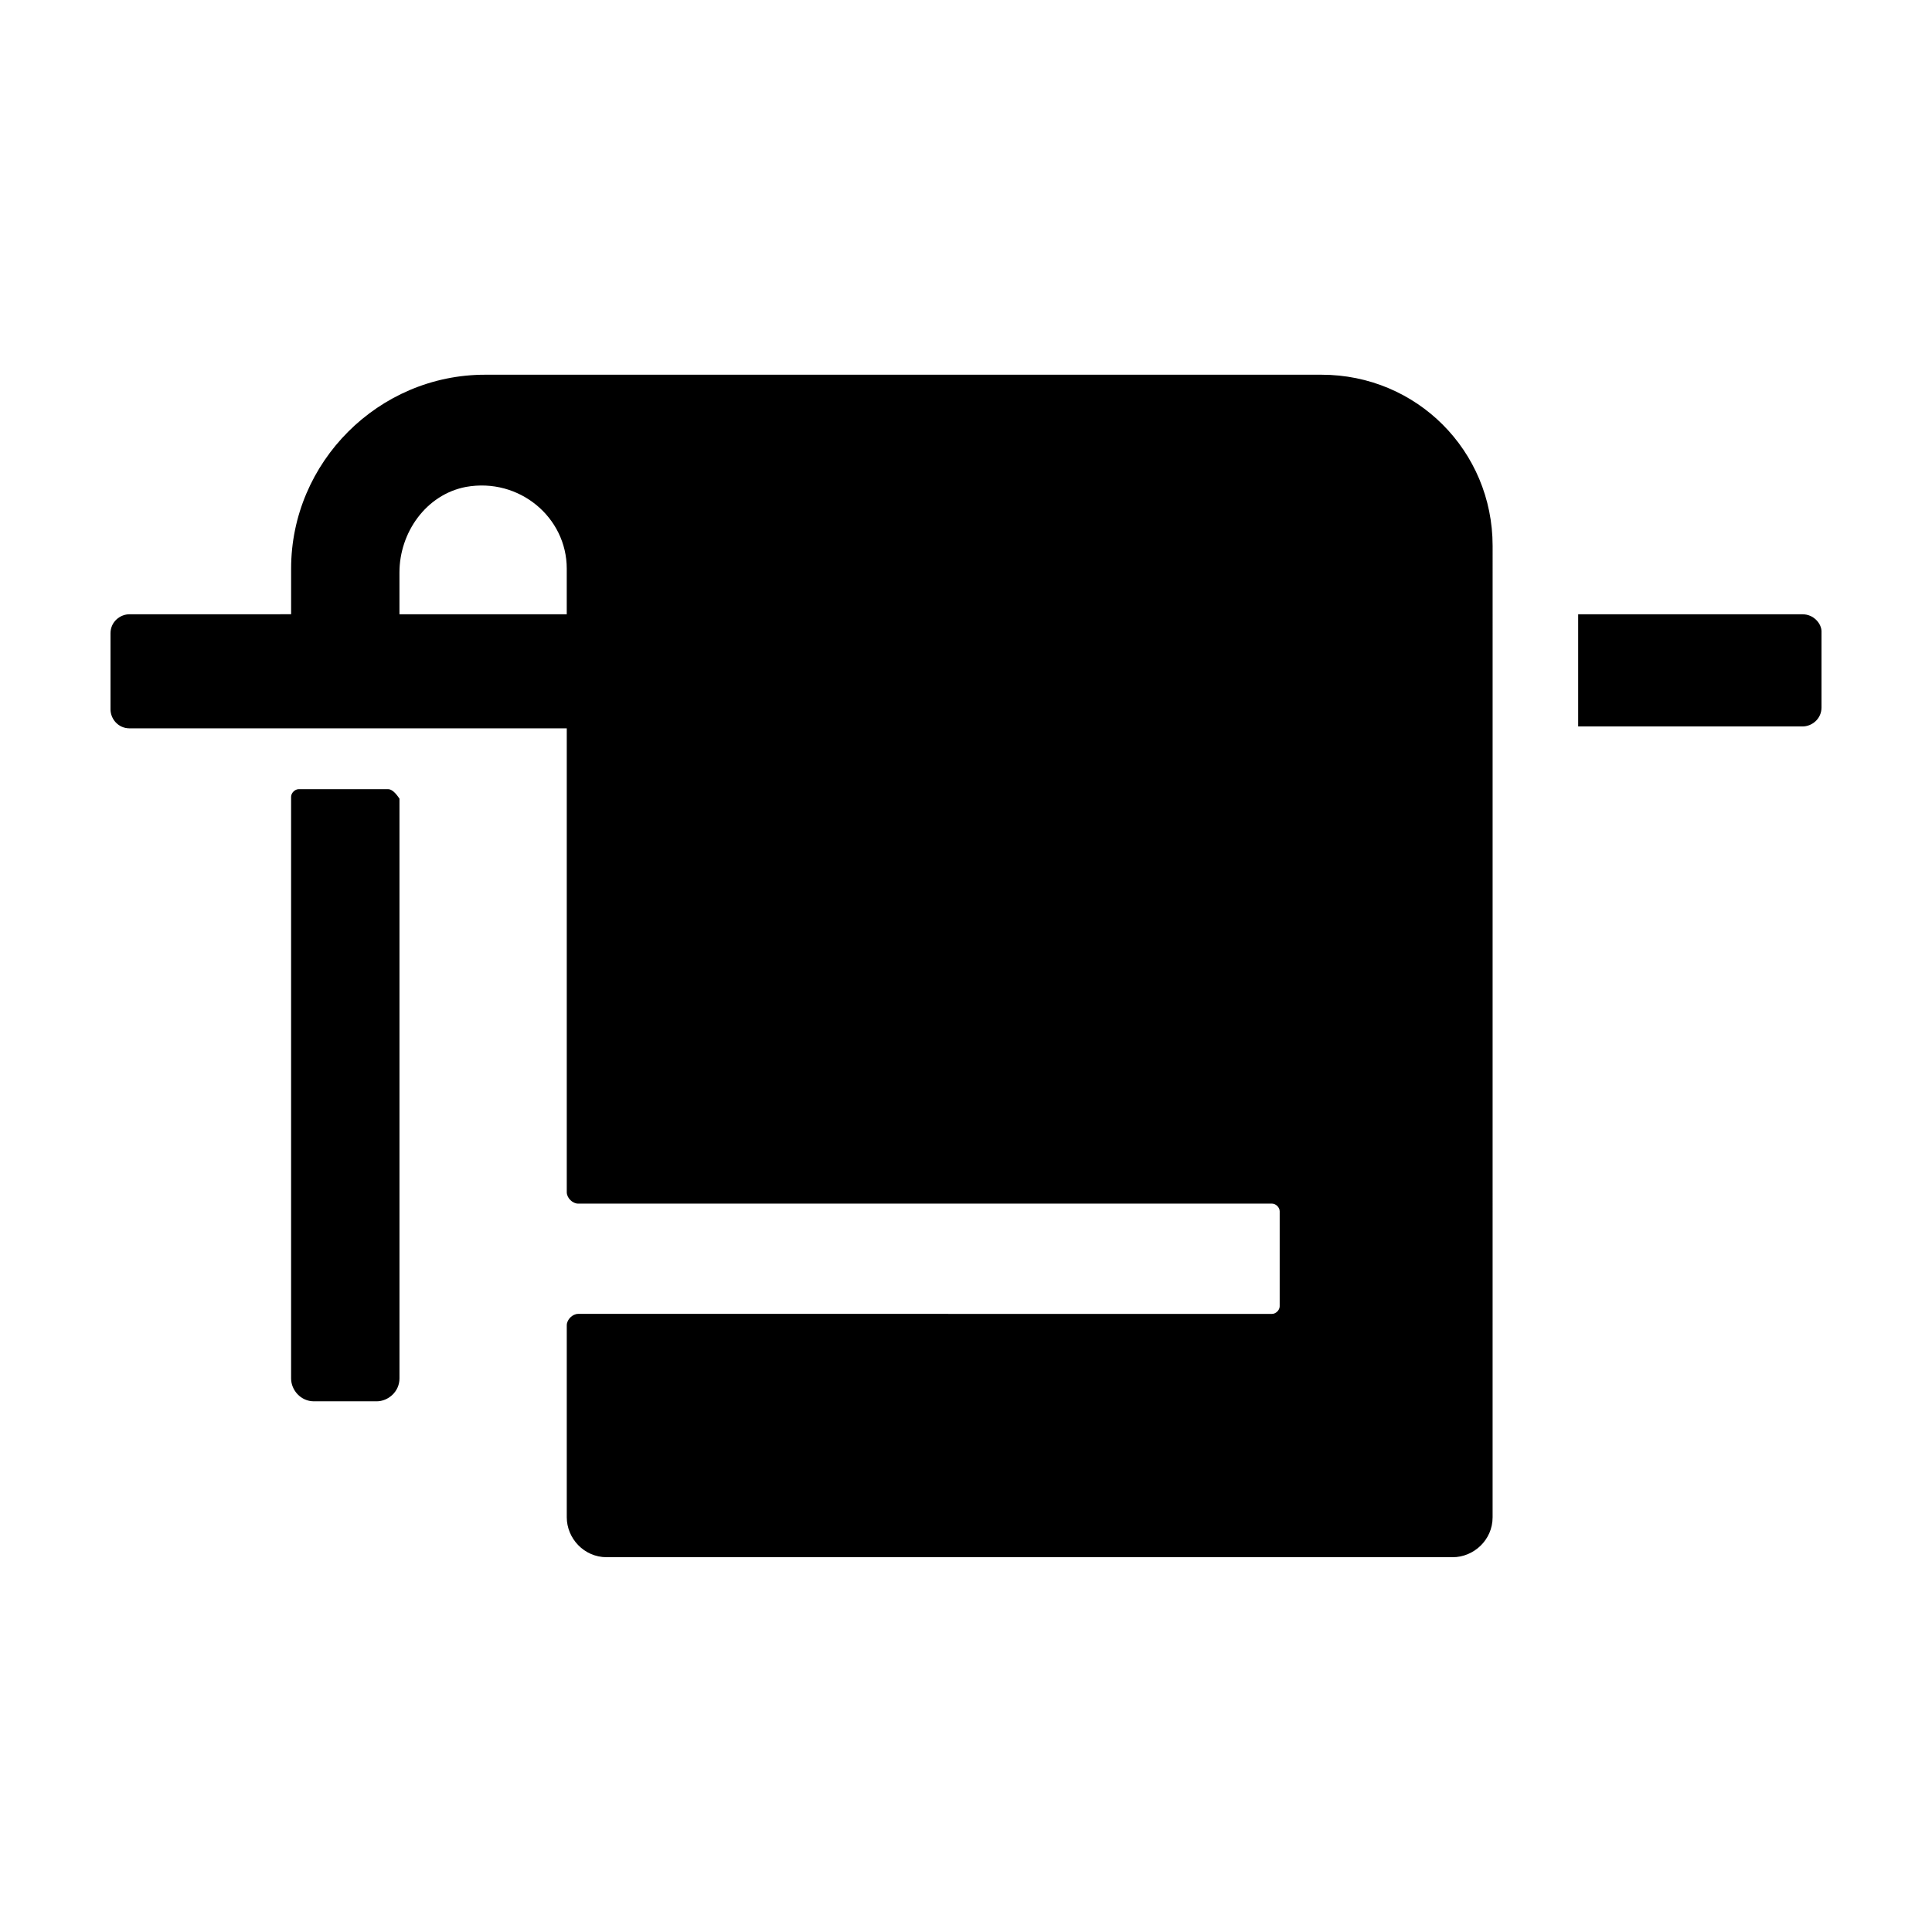
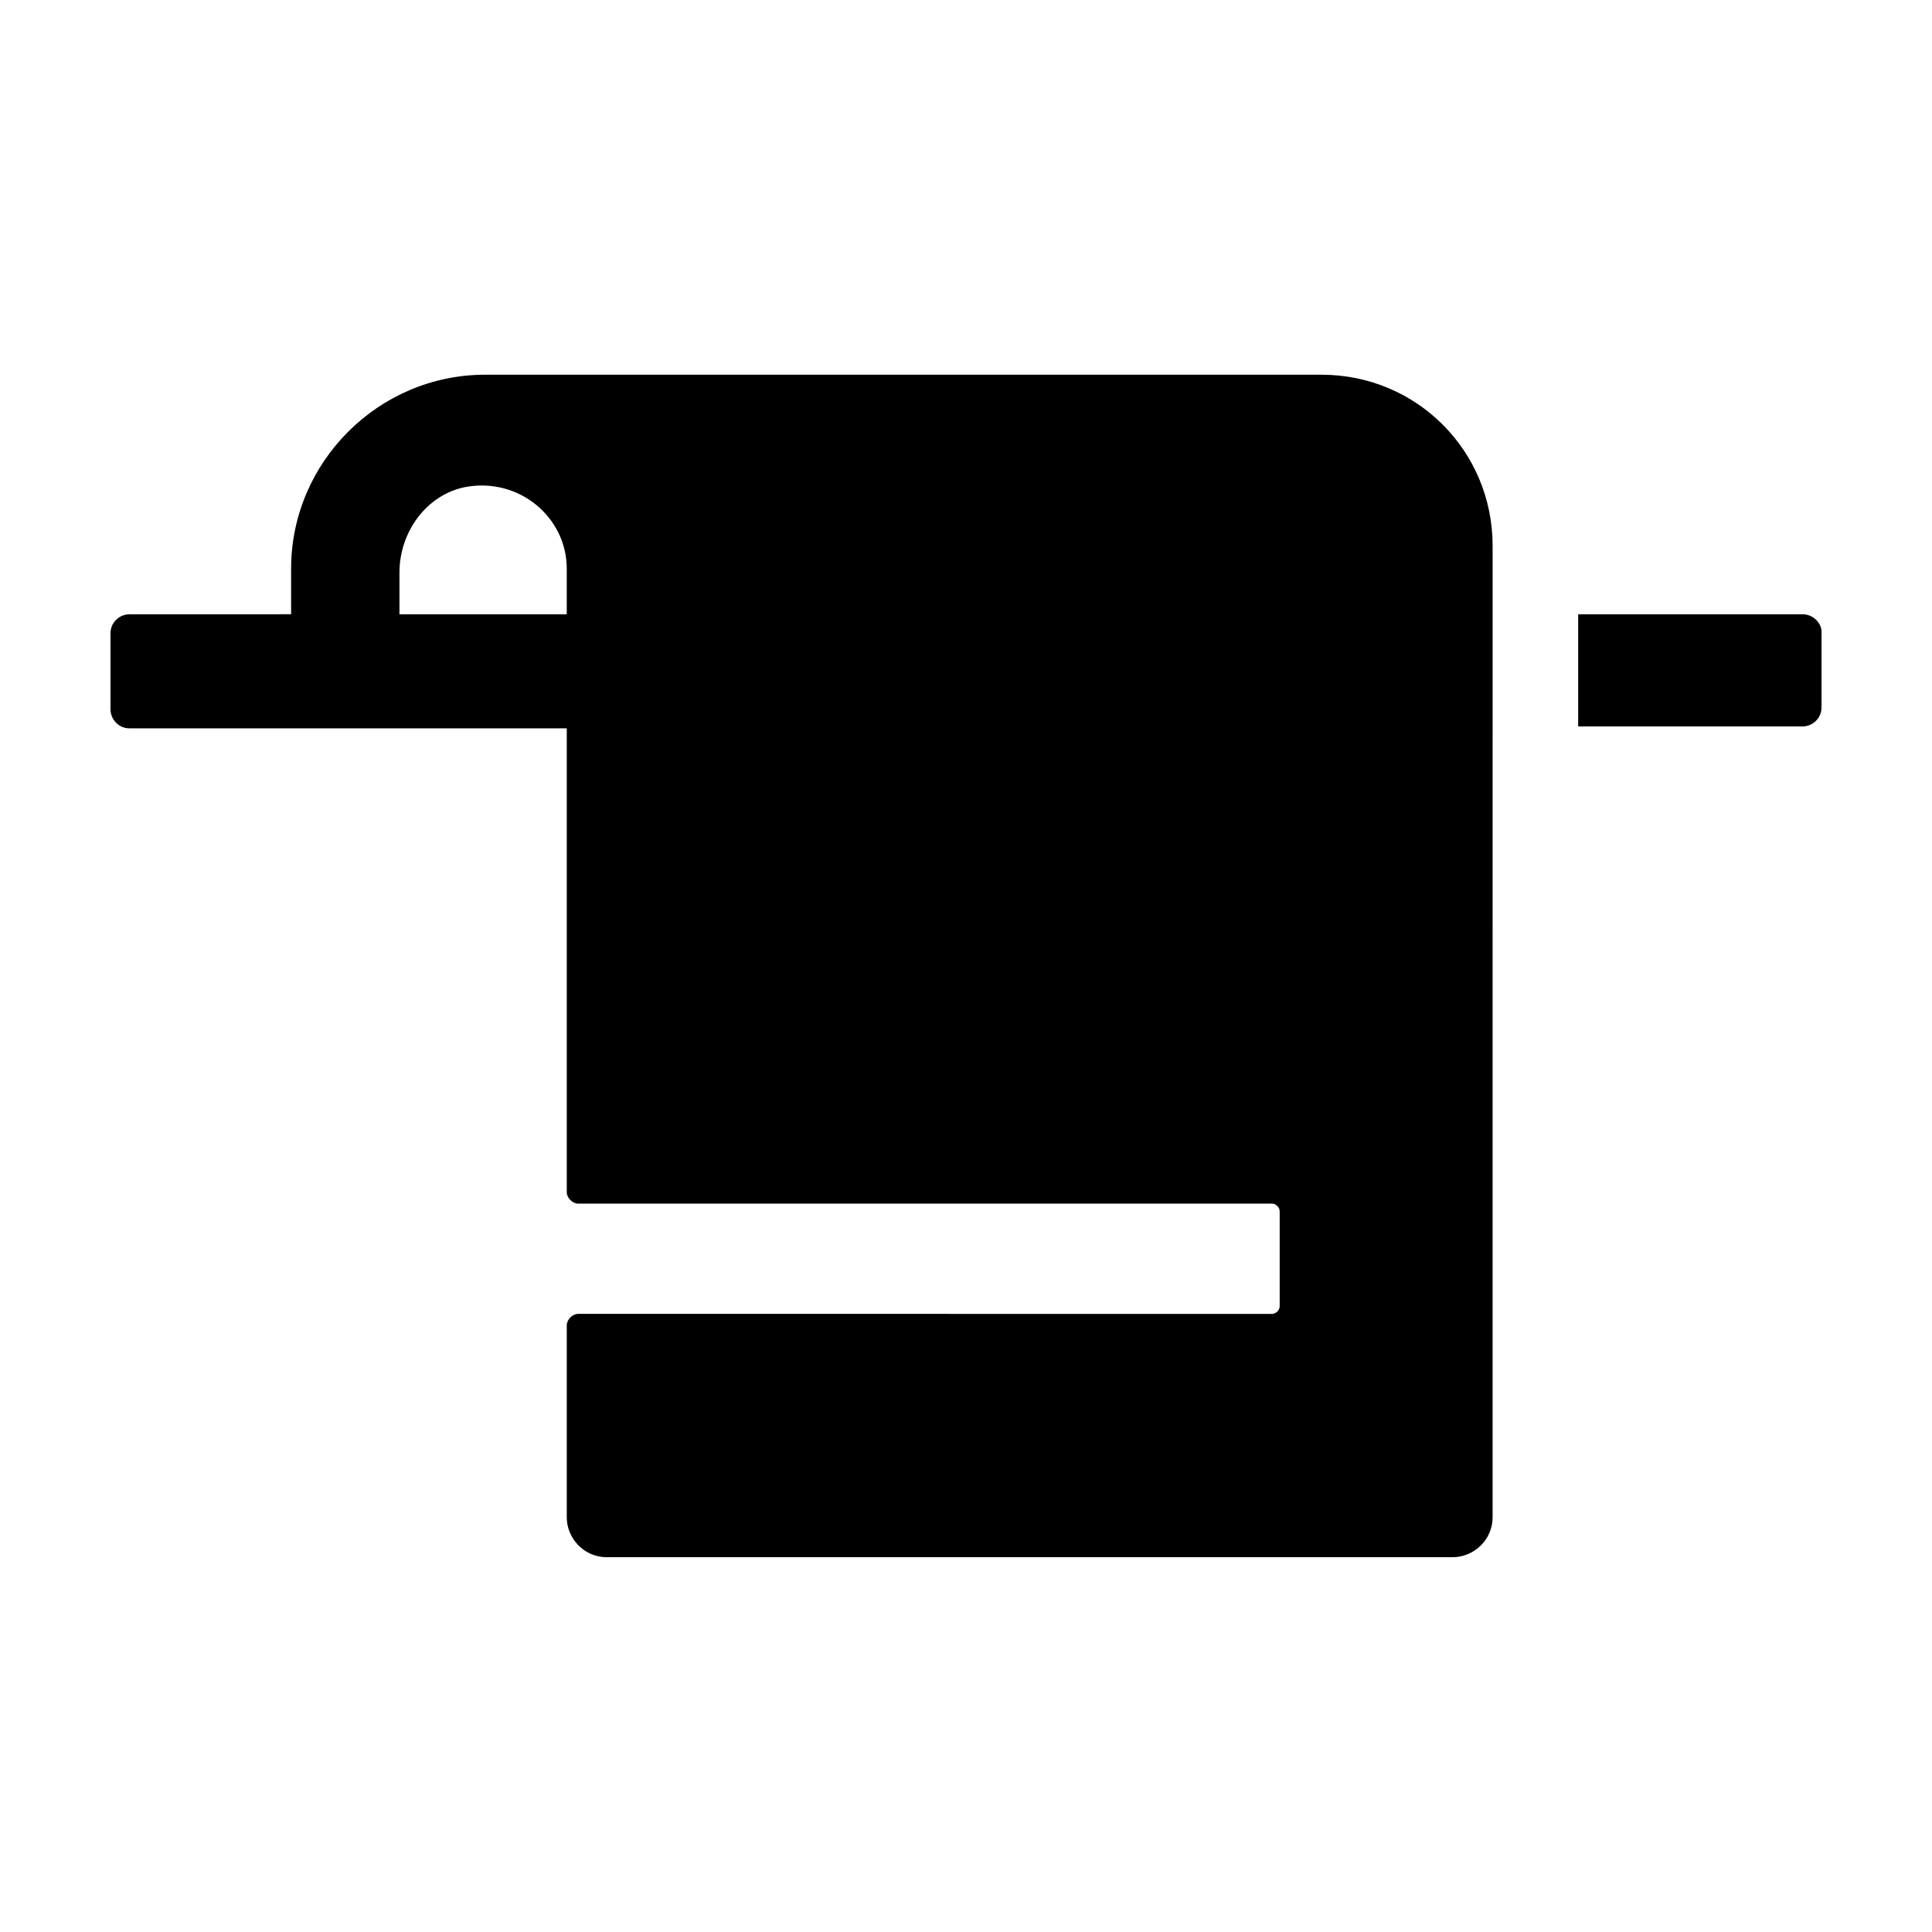
<svg xmlns="http://www.w3.org/2000/svg" fill="#000000" width="800px" height="800px" version="1.1" viewBox="144 144 512 512">
  <g>
    <path d="m178.32 337.02h115.88v122.93c0 1.512 1.512 3.023 3.023 3.023h183.89c1.008 0 2.016 1.008 2.016 2.016v25.191c0 1.008-1.008 2.016-2.016 2.016l-183.89-0.004c-1.512 0-3.023 1.512-3.023 3.023v50.883c0 5.543 4.535 10.578 10.578 10.578h224.2c5.543 0 10.578-4.535 10.578-10.578l0.004-257.45c0-25.191-20.152-45.344-45.344-45.344h-221.68c-28.215 0-51.387 23.176-51.387 51.387v12.09l-42.824 0.004c-2.519 0-5.039 2.016-5.039 5.039v20.152c0 2.519 2.016 5.039 5.039 5.039zm71.539-41.312c0-10.578 7.055-20.656 17.633-22.672 14.105-2.519 26.703 8.062 26.703 21.664v12.09h-44.336z" />
    <path d="m621.68 306.79h-59.449v29.727h59.449c2.519 0 5.039-2.016 5.039-5.039v-20.152c-0.004-2.016-2.016-4.535-5.039-4.535z" />
-     <path d="m246.84 353.14h-23.68c-1.008 0-2.016 1.008-2.016 2.016v154.16c0 3.023 2.519 6.047 6.047 6.047h16.625c3.023 0 6.047-2.519 6.047-6.047v-153.66c-1.008-1.512-2.016-2.519-3.023-2.519z" />
  </g>
</svg>